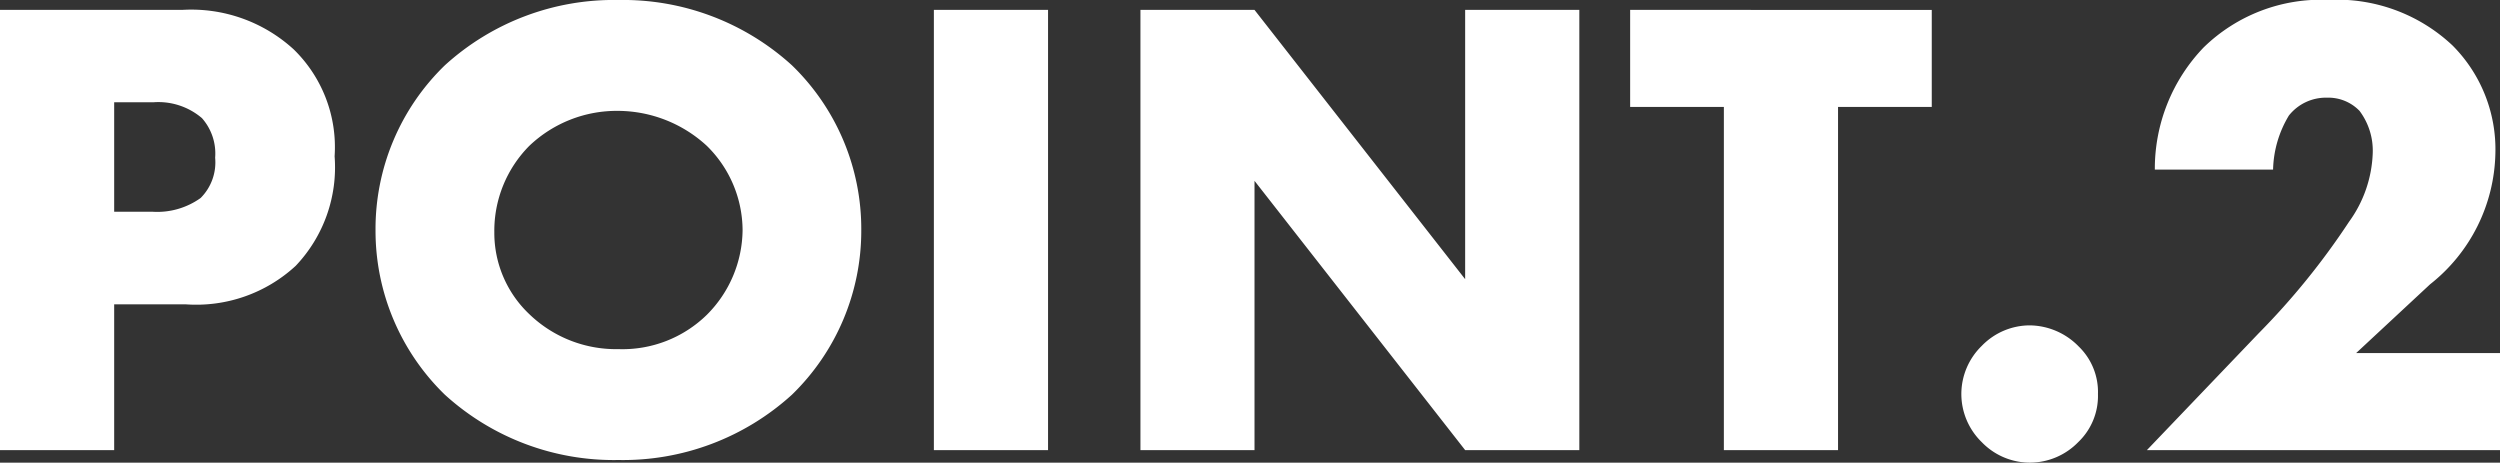
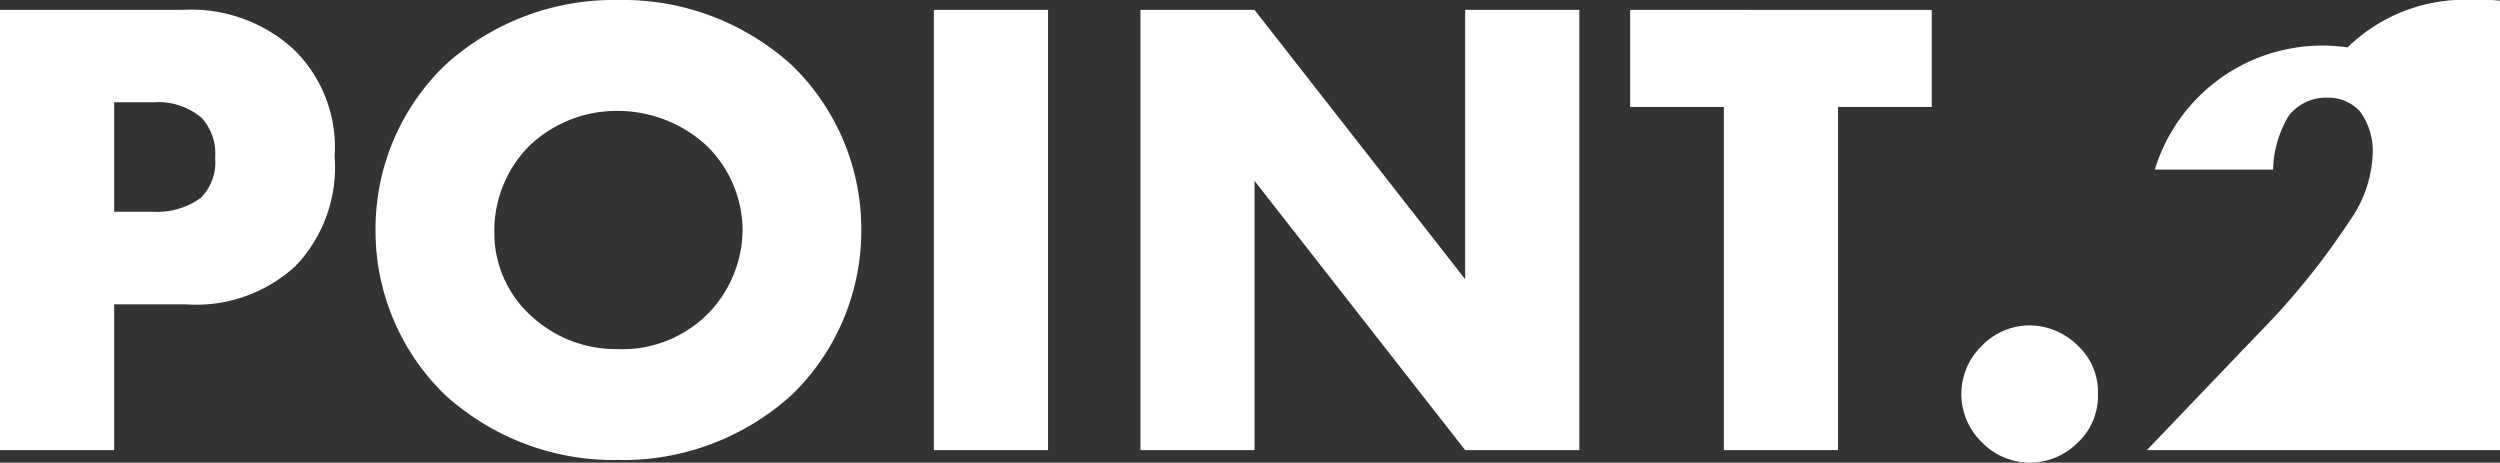
<svg xmlns="http://www.w3.org/2000/svg" width="90.912" height="16.824" viewBox="0 0 90.912 16.824">
  <rect x="0" y="0" width="90.912" height="16.824" fill="#333333" stroke="none" />
-   <path id="point02" d="M8.448-5.3a5.33 5.33 0 003.984-1.4 5.2 5.2 0 001.416-3.984 4.961 4.961 0 00-1.488-3.888 5.513 5.513 0 00-4.06-1.436H1.68V0h4.152v-5.3zm-2.616-7.348h1.416a2.44 2.44 0 011.776.576 1.943 1.943 0 01.48 1.44 1.832 1.832 0 01-.528 1.464 2.711 2.711 0 01-1.752.5H5.832zM33-7.992a8.281 8.281 0 00-2.52-6 9.125 9.125 0 00-6.312-2.376 9.125 9.125 0 00-6.312 2.376 8.281 8.281 0 00-2.52 6 8.306 8.306 0 002.52 5.976A9.125 9.125 0 0024.168.36a9.125 9.125 0 006.312-2.376A8.306 8.306 0 0033-7.992zm-8.832-4.344a4.792 4.792 0 013.216 1.272 4.32 4.32 0 011.3 3.072 4.408 4.408 0 01-1.3 3.072 4.387 4.387 0 01-3.216 1.248 4.542 4.542 0 01-3.24-1.272 4.068 4.068 0 01-1.272-2.976 4.388 4.388 0 011.272-3.144 4.611 4.611 0 013.24-1.272zm11.472-3.672V0h4.152v-16.008zM47.3 0v-9.792L54.96 0h4.152v-16.008H54.96v9.792l-7.66-9.792h-4.148V0zm24.628-12.48v-3.528H60.96v3.528h3.408V0h4.152v-12.48zM75.5.456a2.457 2.457 0 001.752-.744 2.321 2.321 0 00.72-1.752 2.3 2.3 0 00-.7-1.728 2.521 2.521 0 00-1.772-.768 2.433 2.433 0 00-1.752.744 2.444 2.444 0 00-.744 1.752 2.444 2.444 0 00.744 1.752A2.433 2.433 0 0075.5.456zm17.092-3.984H87.36l2.688-2.5a6.221 6.221 0 002.376-4.752 5.348 5.348 0 00-1.56-3.936 6.128 6.128 0 00-4.512-1.656 6.11 6.11 0 00-4.536 1.728A6.367 6.367 0 0080.04-10.2h4.3a3.97 3.97 0 01.576-1.968 1.719 1.719 0 011.392-.648 1.575 1.575 0 011.176.48 2.407 2.407 0 01.48 1.536 4.506 4.506 0 01-.864 2.5 26.511 26.511 0 01-3.288 4.056L79.752 0h12.84z" transform="translate(-1.68 16.368)" fill="#fff" />
+   <path id="point02" d="M8.448-5.3a5.33 5.33 0 003.984-1.4 5.2 5.2 0 001.416-3.984 4.961 4.961 0 00-1.488-3.888 5.513 5.513 0 00-4.06-1.436H1.68V0h4.152v-5.3zm-2.616-7.348h1.416a2.44 2.44 0 011.776.576 1.943 1.943 0 01.48 1.44 1.832 1.832 0 01-.528 1.464 2.711 2.711 0 01-1.752.5H5.832zM33-7.992a8.281 8.281 0 00-2.52-6 9.125 9.125 0 00-6.312-2.376 9.125 9.125 0 00-6.312 2.376 8.281 8.281 0 00-2.52 6 8.306 8.306 0 002.52 5.976A9.125 9.125 0 0024.168.36a9.125 9.125 0 006.312-2.376A8.306 8.306 0 0033-7.992zm-8.832-4.344a4.792 4.792 0 013.216 1.272 4.32 4.32 0 011.3 3.072 4.408 4.408 0 01-1.3 3.072 4.387 4.387 0 01-3.216 1.248 4.542 4.542 0 01-3.24-1.272 4.068 4.068 0 01-1.272-2.976 4.388 4.388 0 011.272-3.144 4.611 4.611 0 013.24-1.272zm11.472-3.672V0h4.152v-16.008zM47.3 0v-9.792L54.96 0h4.152v-16.008H54.96v9.792l-7.66-9.792h-4.148V0zm24.628-12.48v-3.528H60.96v3.528h3.408V0h4.152v-12.48zM75.5.456a2.457 2.457 0 001.752-.744 2.321 2.321 0 00.72-1.752 2.3 2.3 0 00-.7-1.728 2.521 2.521 0 00-1.772-.768 2.433 2.433 0 00-1.752.744 2.444 2.444 0 00-.744 1.752 2.444 2.444 0 00.744 1.752A2.433 2.433 0 0075.5.456zm17.092-3.984l2.688-2.5a6.221 6.221 0 002.376-4.752 5.348 5.348 0 00-1.56-3.936 6.128 6.128 0 00-4.512-1.656 6.11 6.11 0 00-4.536 1.728A6.367 6.367 0 0080.04-10.2h4.3a3.97 3.97 0 01.576-1.968 1.719 1.719 0 011.392-.648 1.575 1.575 0 011.176.48 2.407 2.407 0 01.48 1.536 4.506 4.506 0 01-.864 2.5 26.511 26.511 0 01-3.288 4.056L79.752 0h12.84z" transform="translate(-1.68 16.368)" fill="#fff" />
</svg>